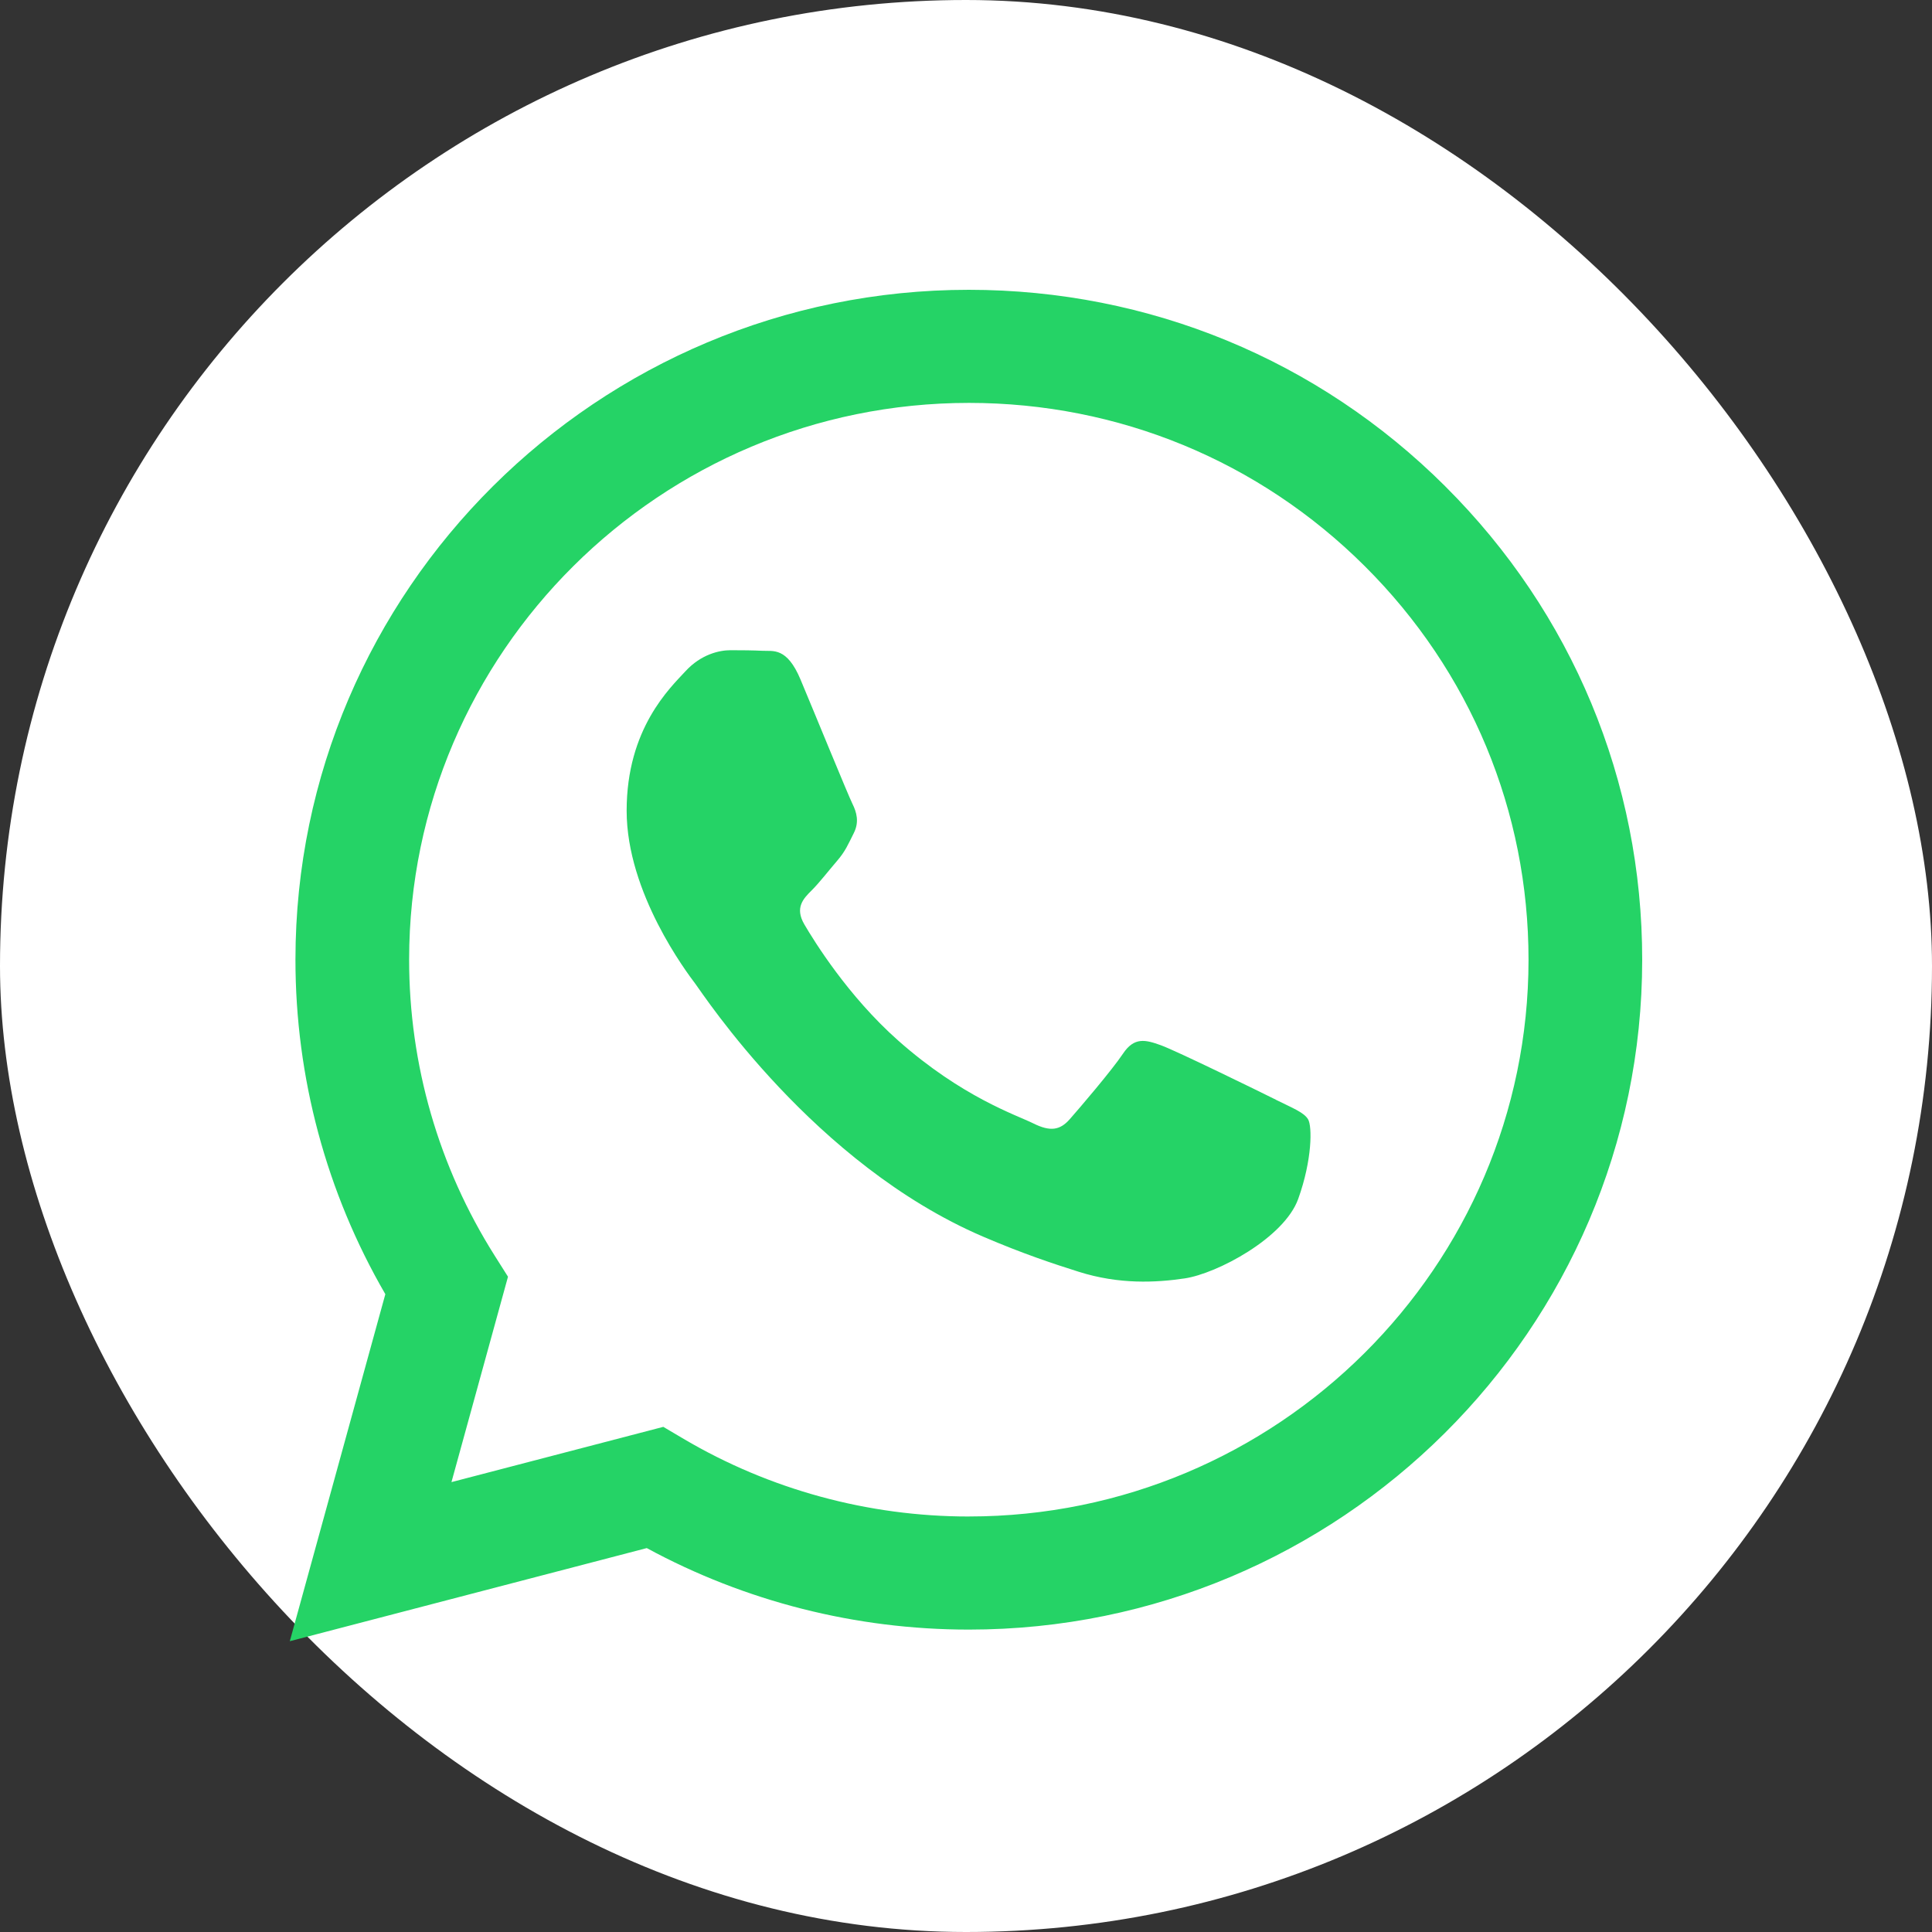
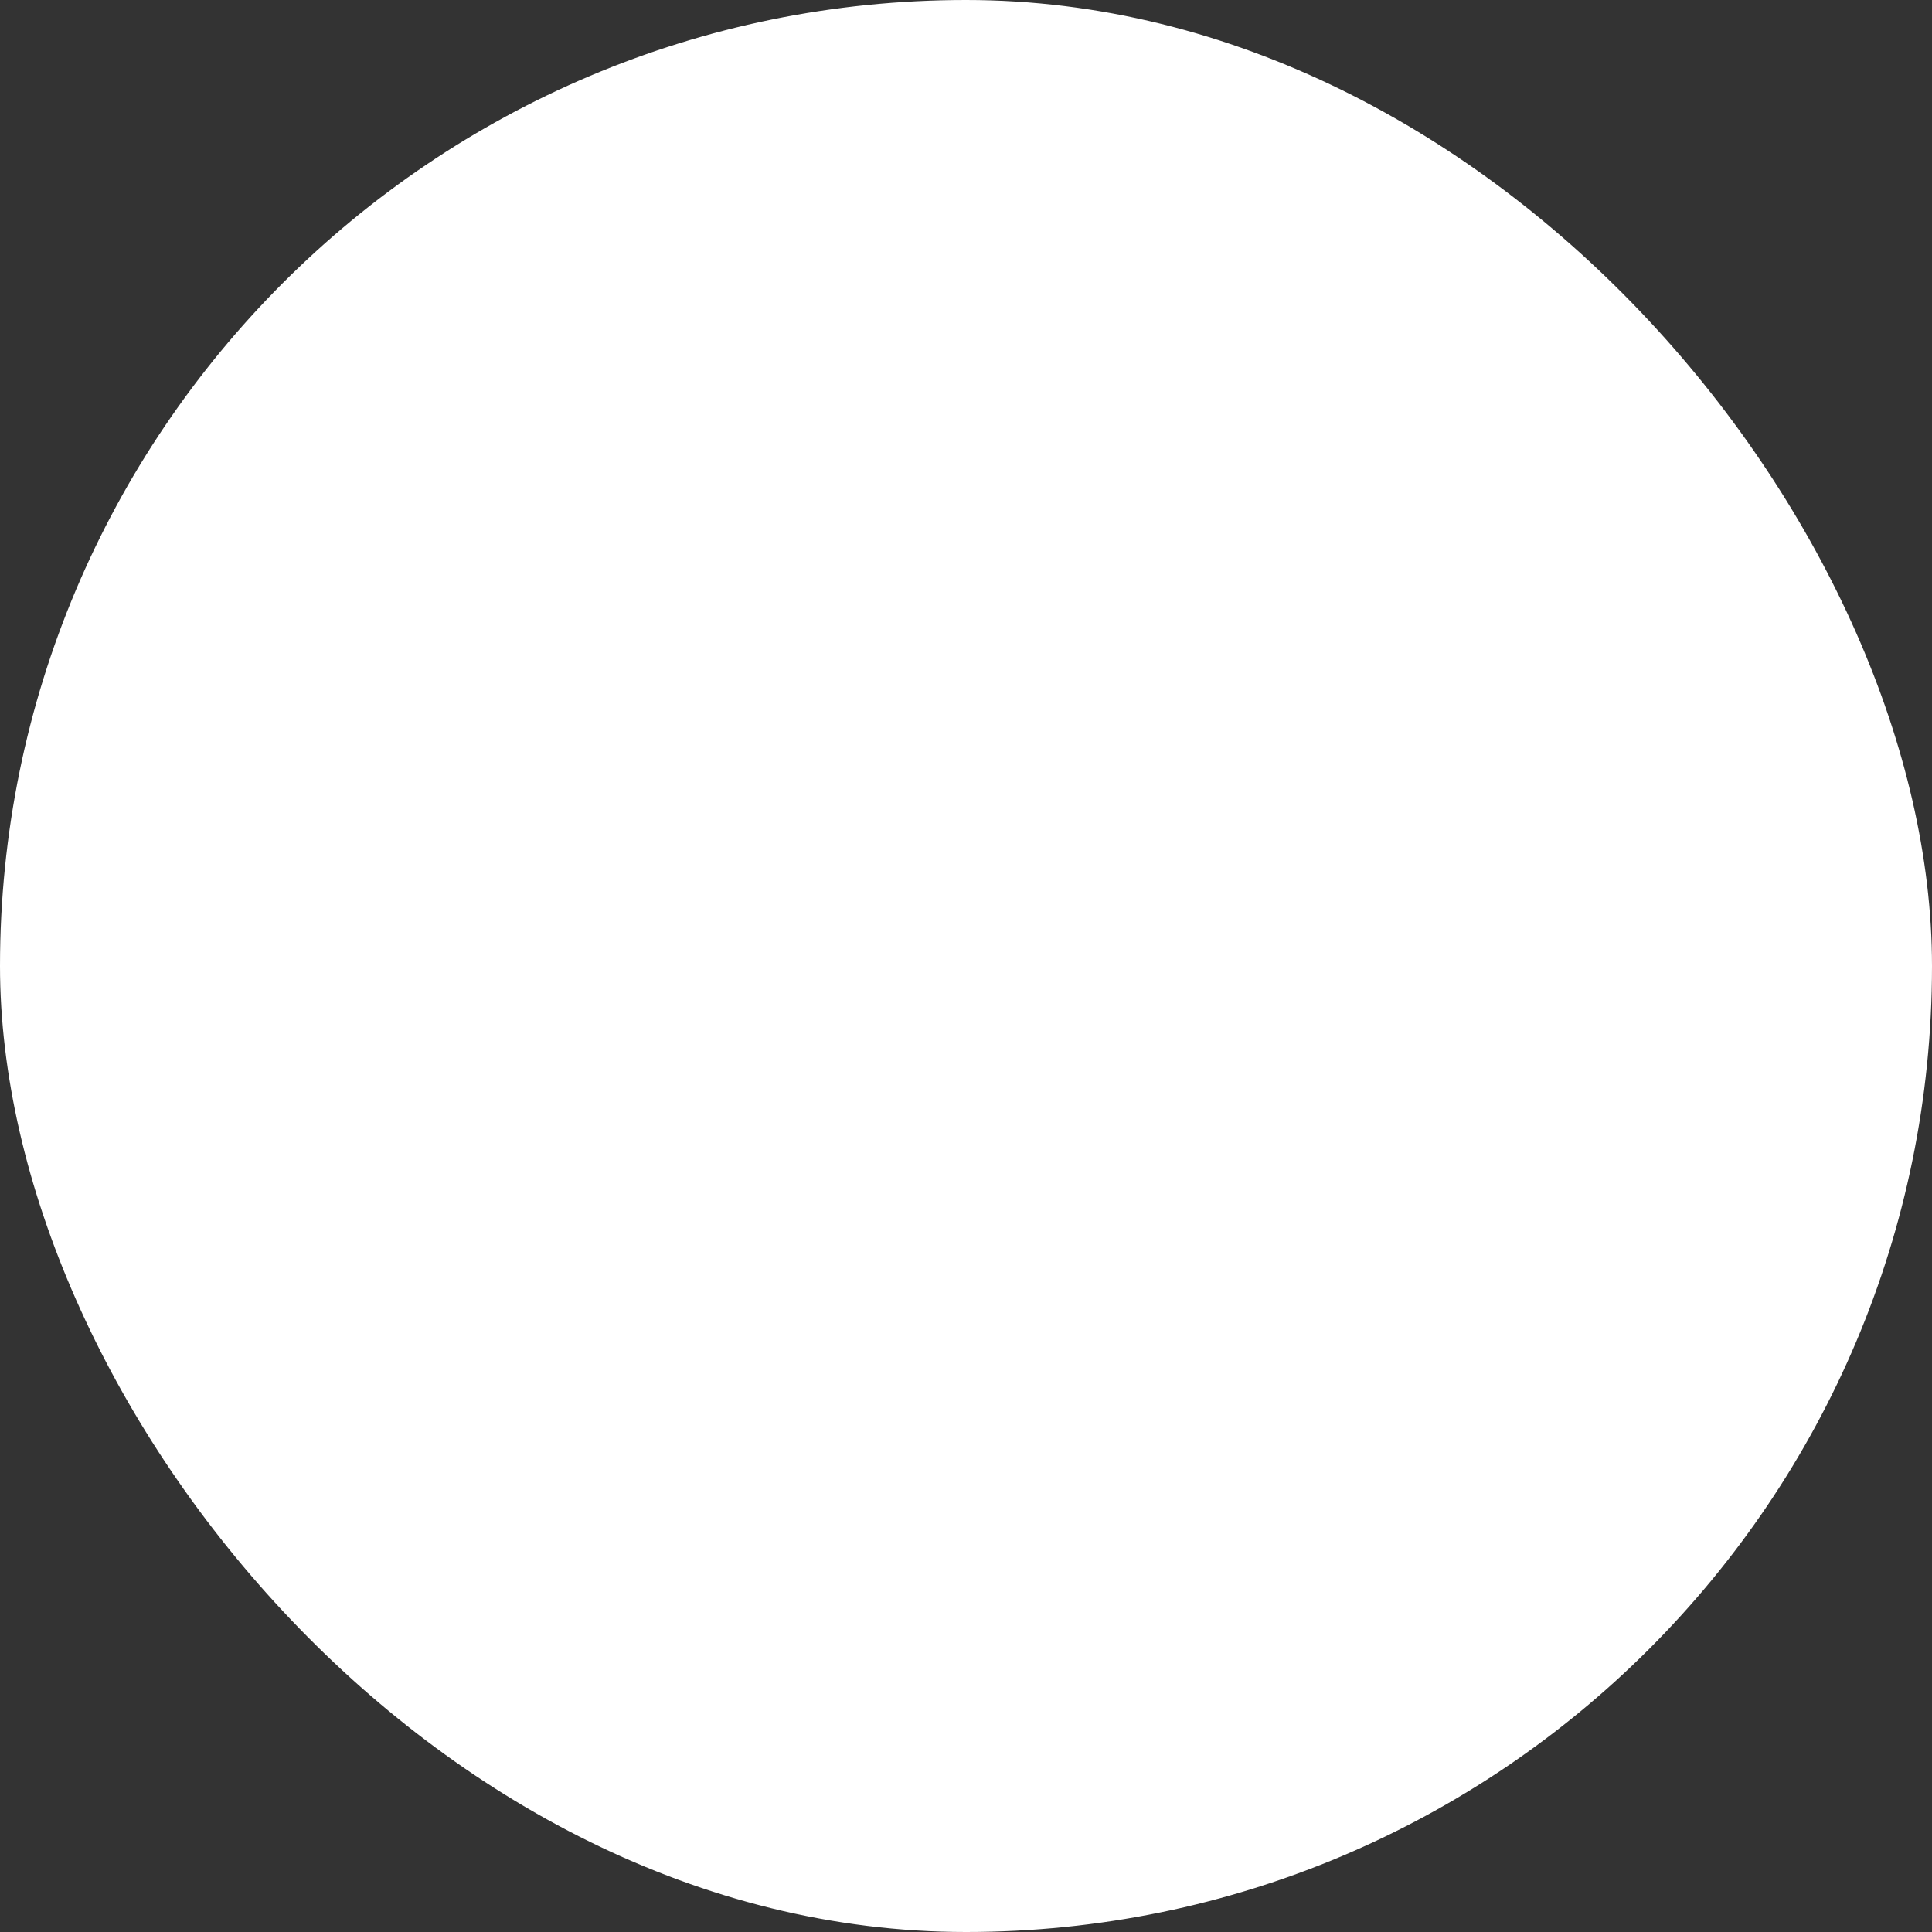
<svg xmlns="http://www.w3.org/2000/svg" width="80" height="80" viewBox="0 0 80 80" fill="none">
  <rect x="0" y="0" width="80" height="80" fill="#333333" stroke="none" />
  <rect width="80" height="80" rx="40" fill="white" />
  <g clip-path="url(#clip0_2478_9271)">
    <path fill-rule="evenodd" clip-rule="evenodd" d="M59.84 20.132C54.577 14.89 47.577 12.003 40.118 12C24.748 12 12.239 24.438 12.234 39.727C12.231 44.614 13.516 49.385 15.956 53.589L12 67.959L26.781 64.103C30.854 66.313 35.44 67.477 40.106 67.478H40.118C55.485 67.478 67.995 55.038 68 39.749C68.003 32.34 65.105 25.374 59.84 20.133V20.132ZM40.118 62.795H40.108C35.95 62.794 31.871 61.682 28.312 59.583L27.466 59.083L18.694 61.371L21.035 52.866L20.484 51.994C18.165 48.324 16.939 44.083 16.941 39.728C16.947 27.022 27.343 16.683 40.127 16.683C46.317 16.685 52.136 19.085 56.511 23.442C60.887 27.798 63.295 33.59 63.293 39.747C63.287 52.455 52.891 62.794 40.118 62.794V62.795ZM52.829 45.535C52.133 45.188 48.708 43.512 48.069 43.281C47.429 43.05 46.966 42.934 46.502 43.628C46.038 44.322 44.702 45.883 44.296 46.344C43.889 46.807 43.483 46.864 42.786 46.517C42.09 46.17 39.845 45.439 37.183 43.079C35.112 41.241 33.714 38.973 33.307 38.279C32.901 37.585 33.264 37.21 33.612 36.866C33.925 36.555 34.309 36.056 34.657 35.652C35.007 35.248 35.121 34.958 35.354 34.496C35.587 34.034 35.47 33.63 35.297 33.282C35.123 32.935 33.73 29.525 33.148 28.138C32.583 26.788 32.008 26.971 31.581 26.948C31.175 26.928 30.711 26.924 30.246 26.924C29.78 26.924 29.026 27.097 28.387 27.791C27.748 28.485 25.948 30.162 25.948 33.571C25.948 36.98 28.445 40.276 28.794 40.739C29.142 41.202 33.707 48.199 40.695 51.201C42.357 51.915 43.655 52.342 44.667 52.661C46.336 53.189 47.855 53.114 49.055 52.936C50.394 52.737 53.177 51.26 53.757 49.642C54.338 48.023 54.338 46.635 54.164 46.347C53.99 46.058 53.525 45.884 52.828 45.537L52.829 45.535Z" fill="#25D366" />
  </g>
  <defs>
    <clipPath id="clip0_2478_9271">
-       <rect width="56" height="56" fill="white" transform="translate(12 12)" />
-     </clipPath>
+       </clipPath>
  </defs>
</svg>